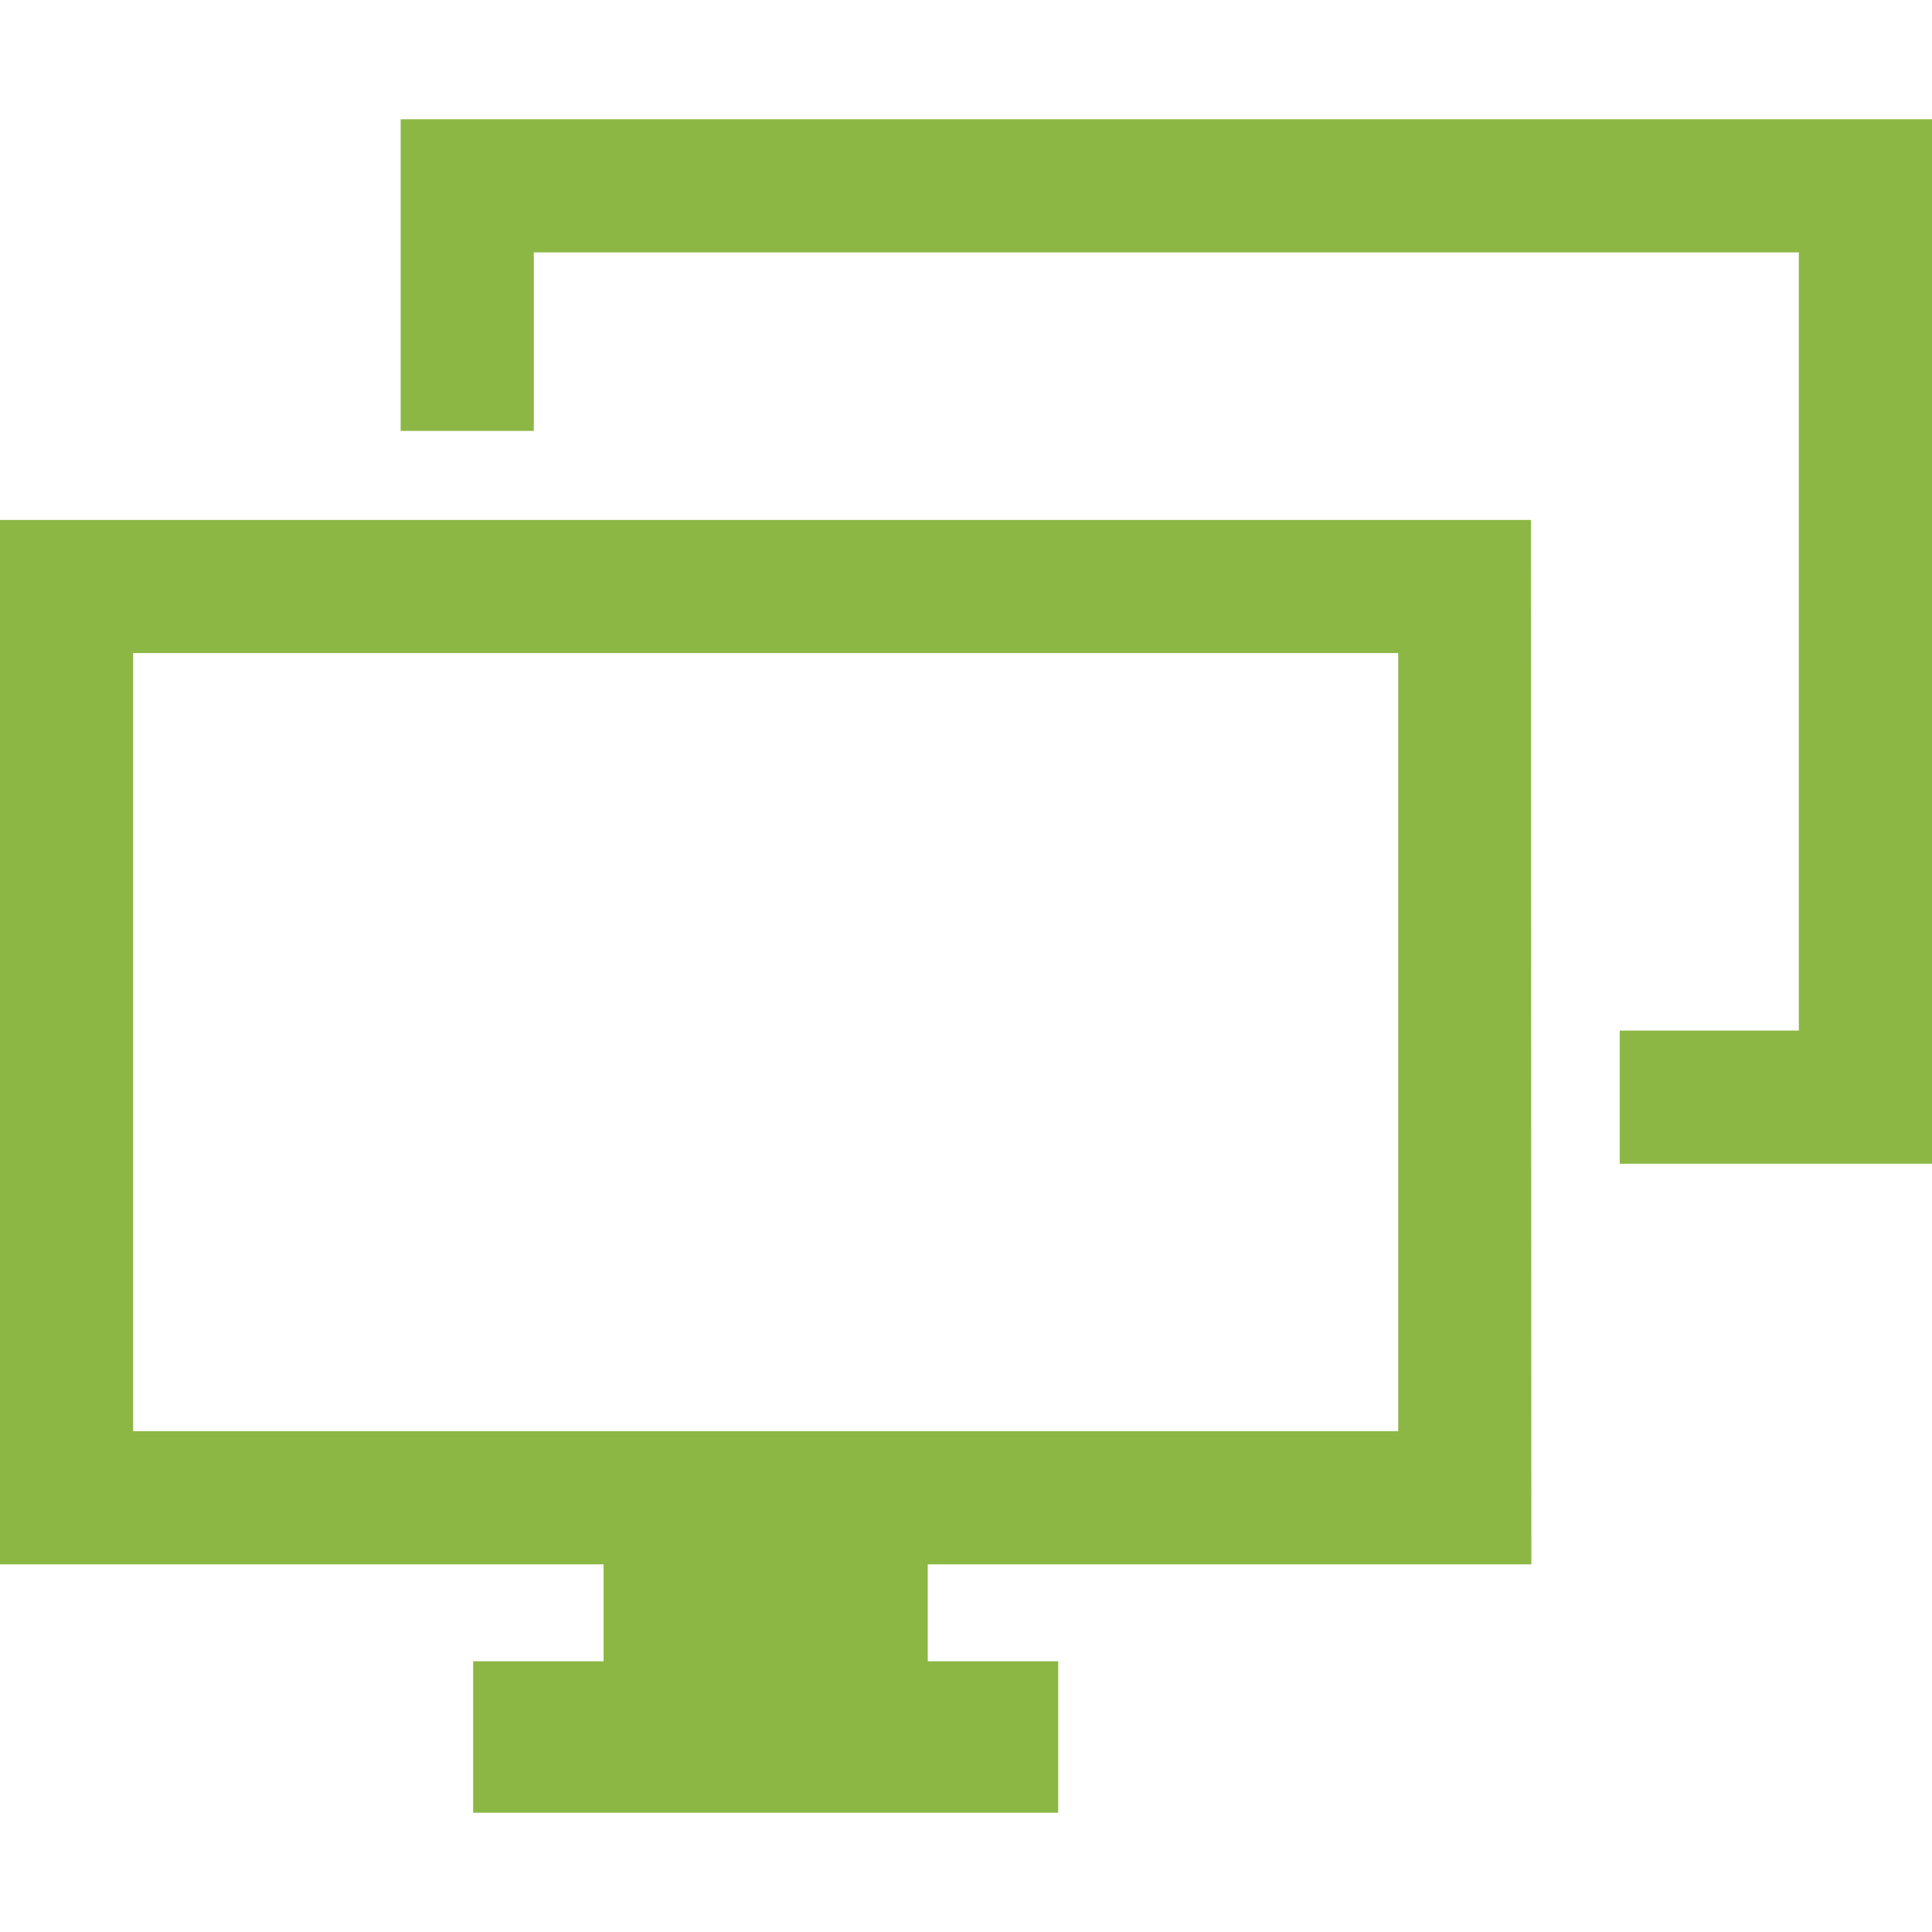
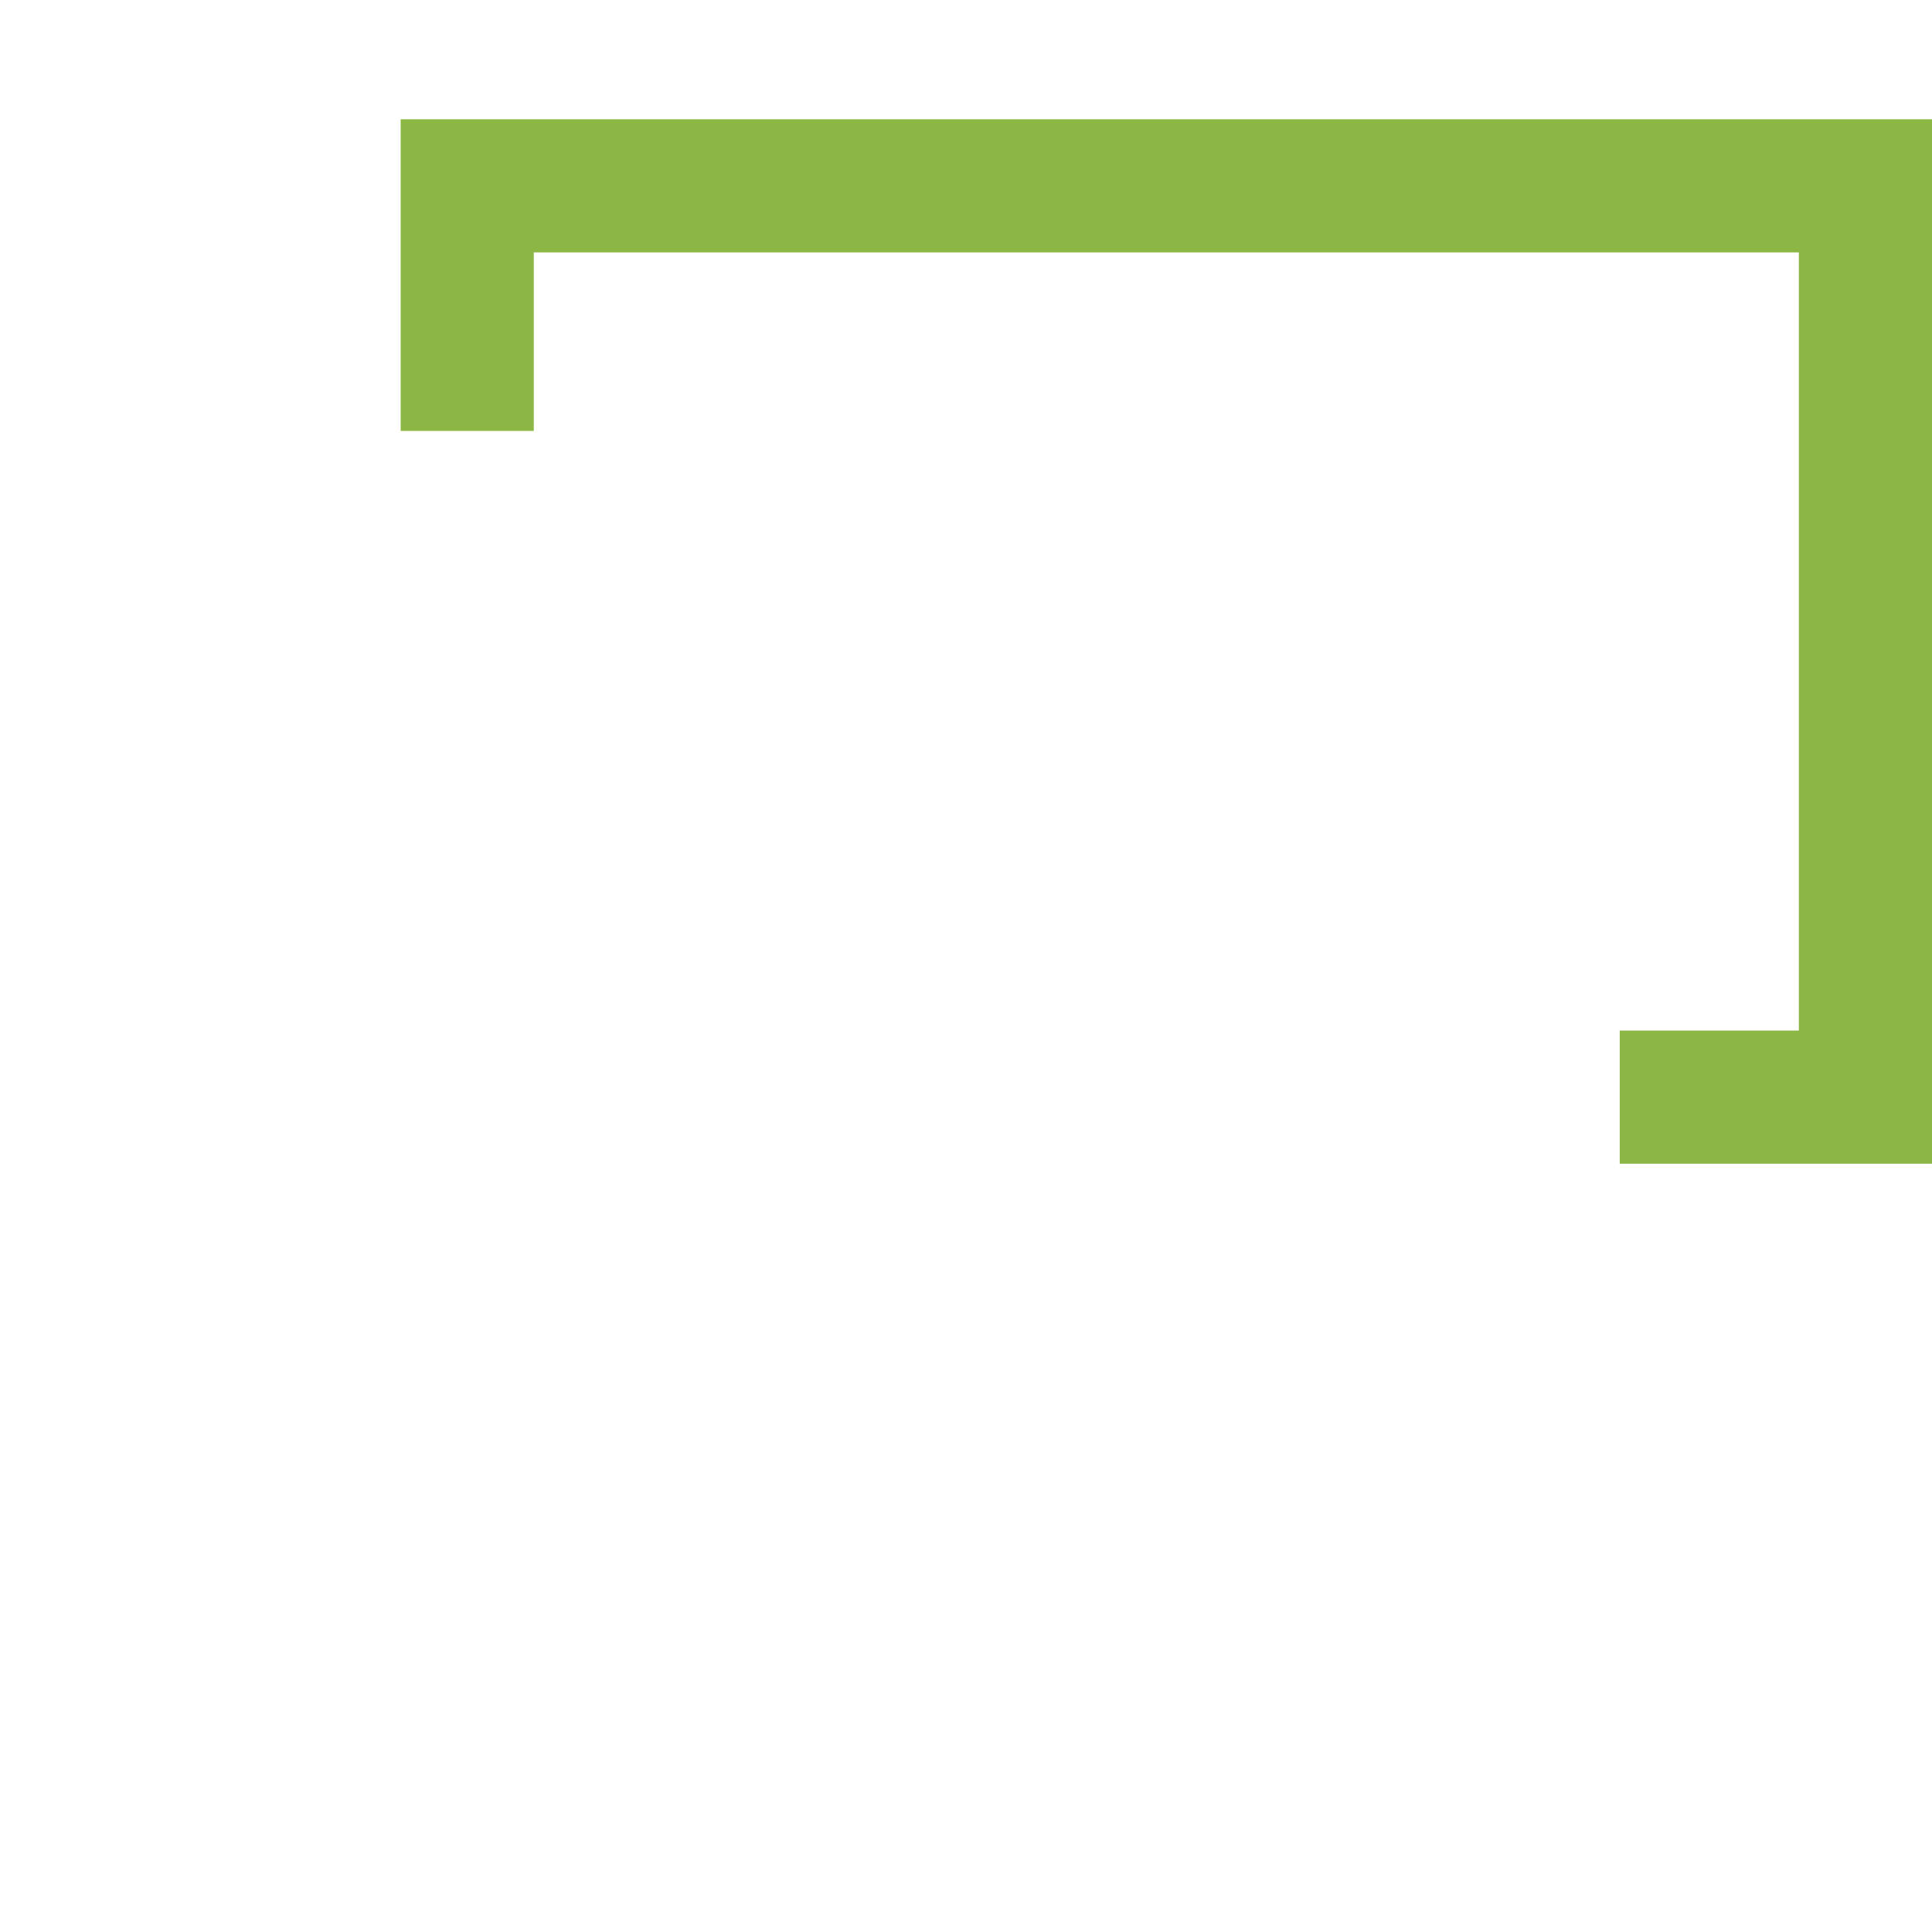
<svg xmlns="http://www.w3.org/2000/svg" width="512" height="512" x="0" y="0" viewBox="0 0 435.301 435.301" style="enable-background:new 0 0 512 512" xml:space="preserve" class="">
  <g>
-     <path d="M90.271 26.872v70.216h30V56.872h285.03v175.326h-40.36v30h70.36V26.872z" fill="#8cb744" opacity="1" data-original="#000000" class="" />
-     <path d="m345.031 352.469-.09-235.326H0v235.326h135.996v21.829h-29.391v34.131h131.818v-34.131h-29.389v-21.829h135.997zM30 322.469V147.143h285.031v175.326H30z" fill="#8cb744" opacity="1" data-original="#000000" class="" />
+     <path d="M90.271 26.872v70.216h30V56.872h285.03v175.326h-40.36v30h70.36V26.872" fill="#8cb744" opacity="1" data-original="#000000" class="" />
  </g>
</svg>